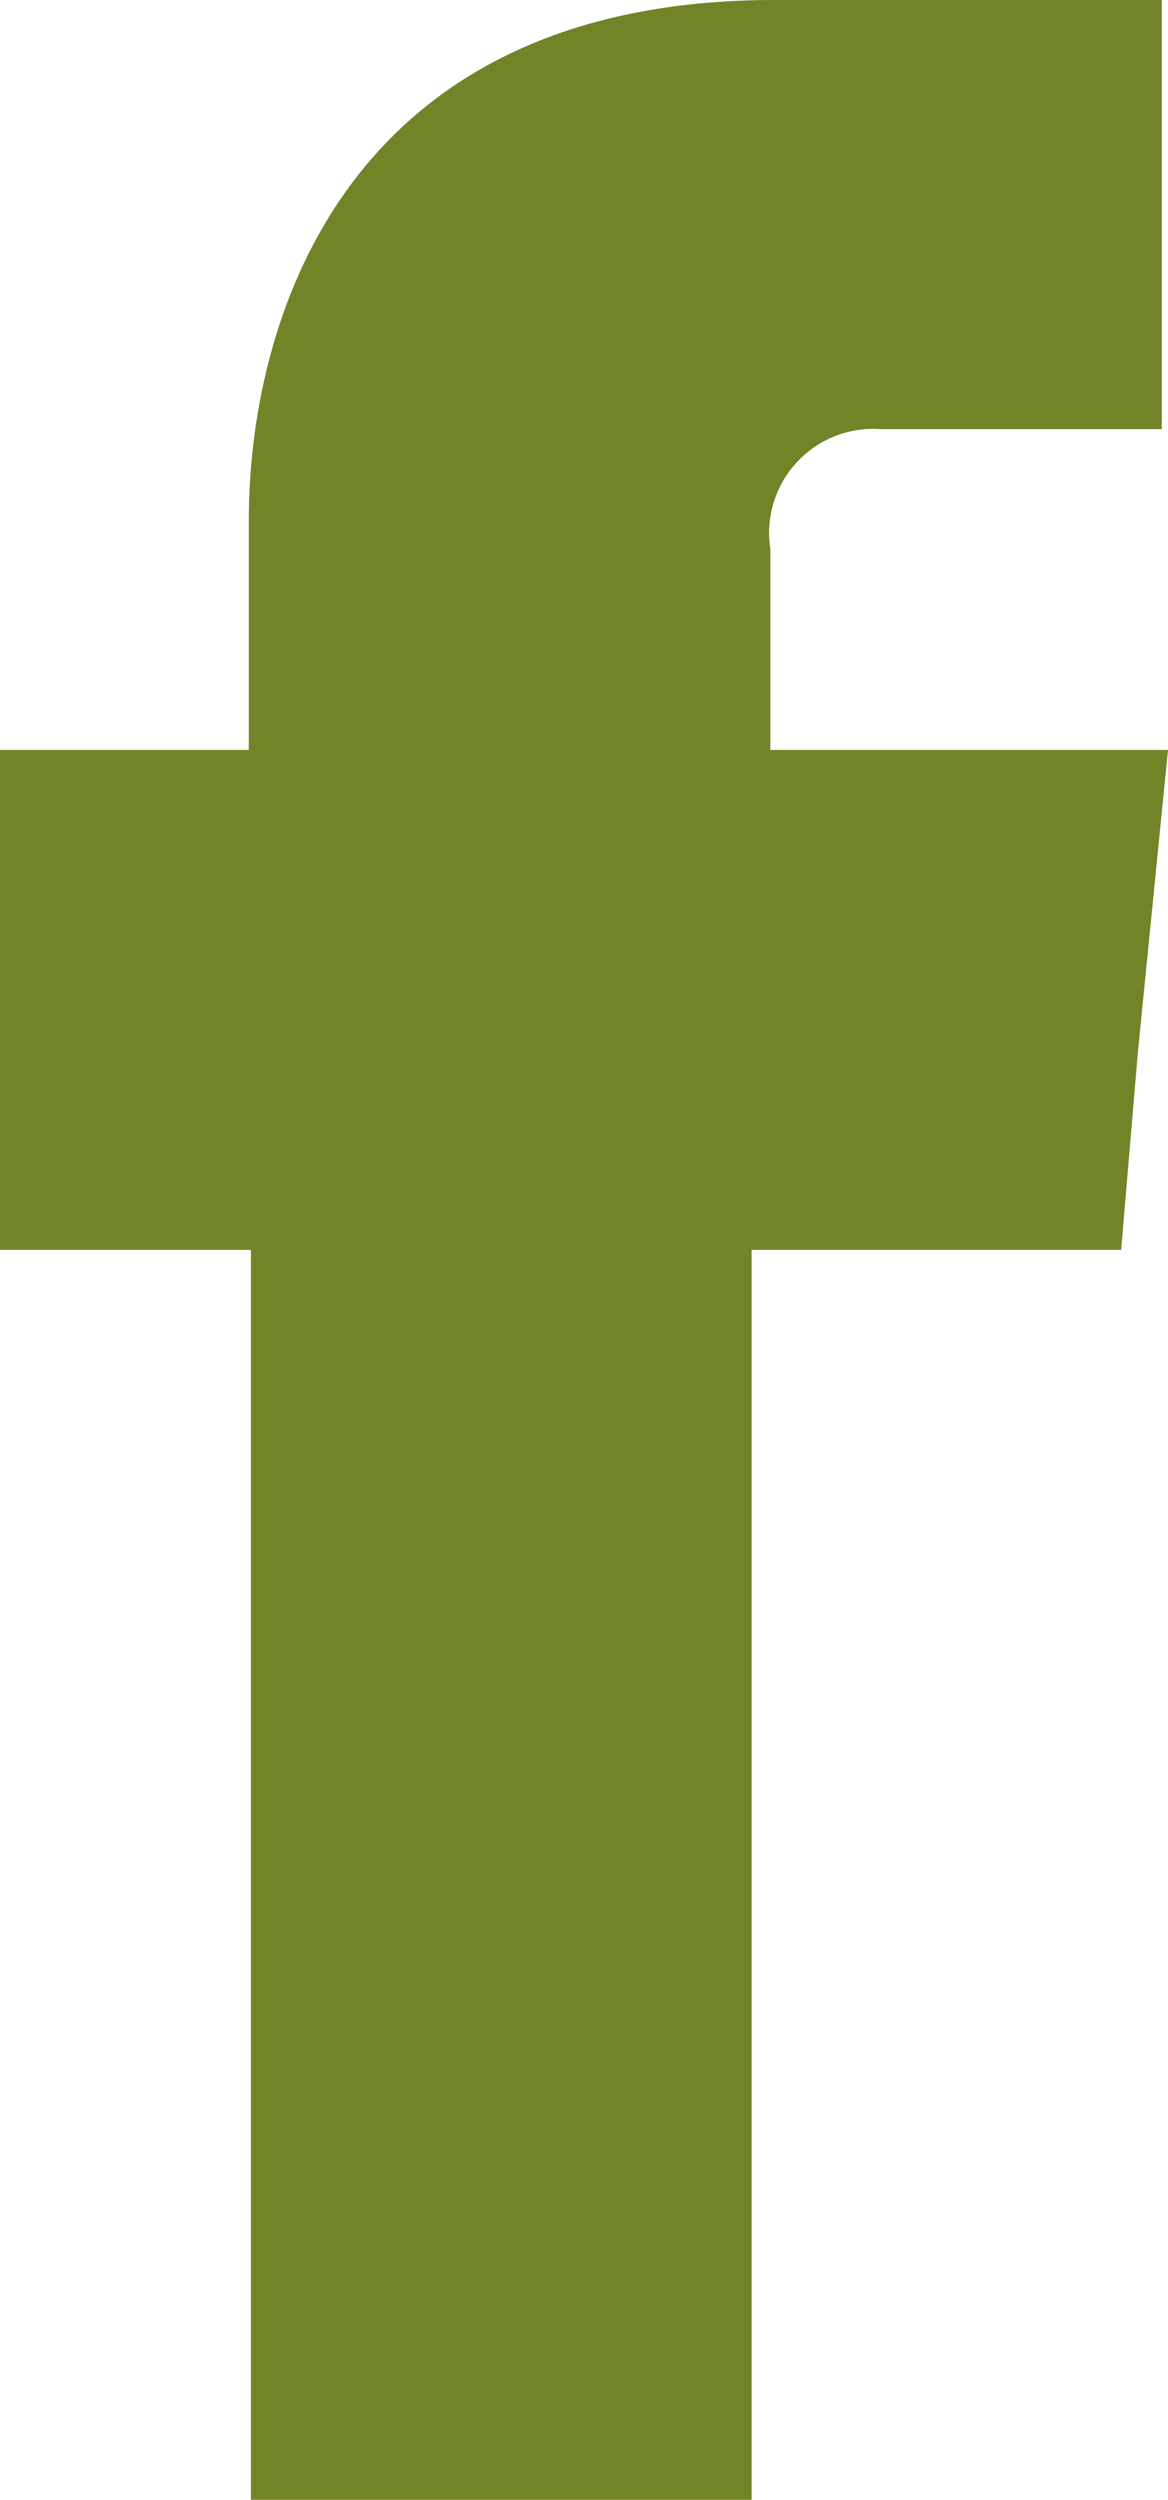
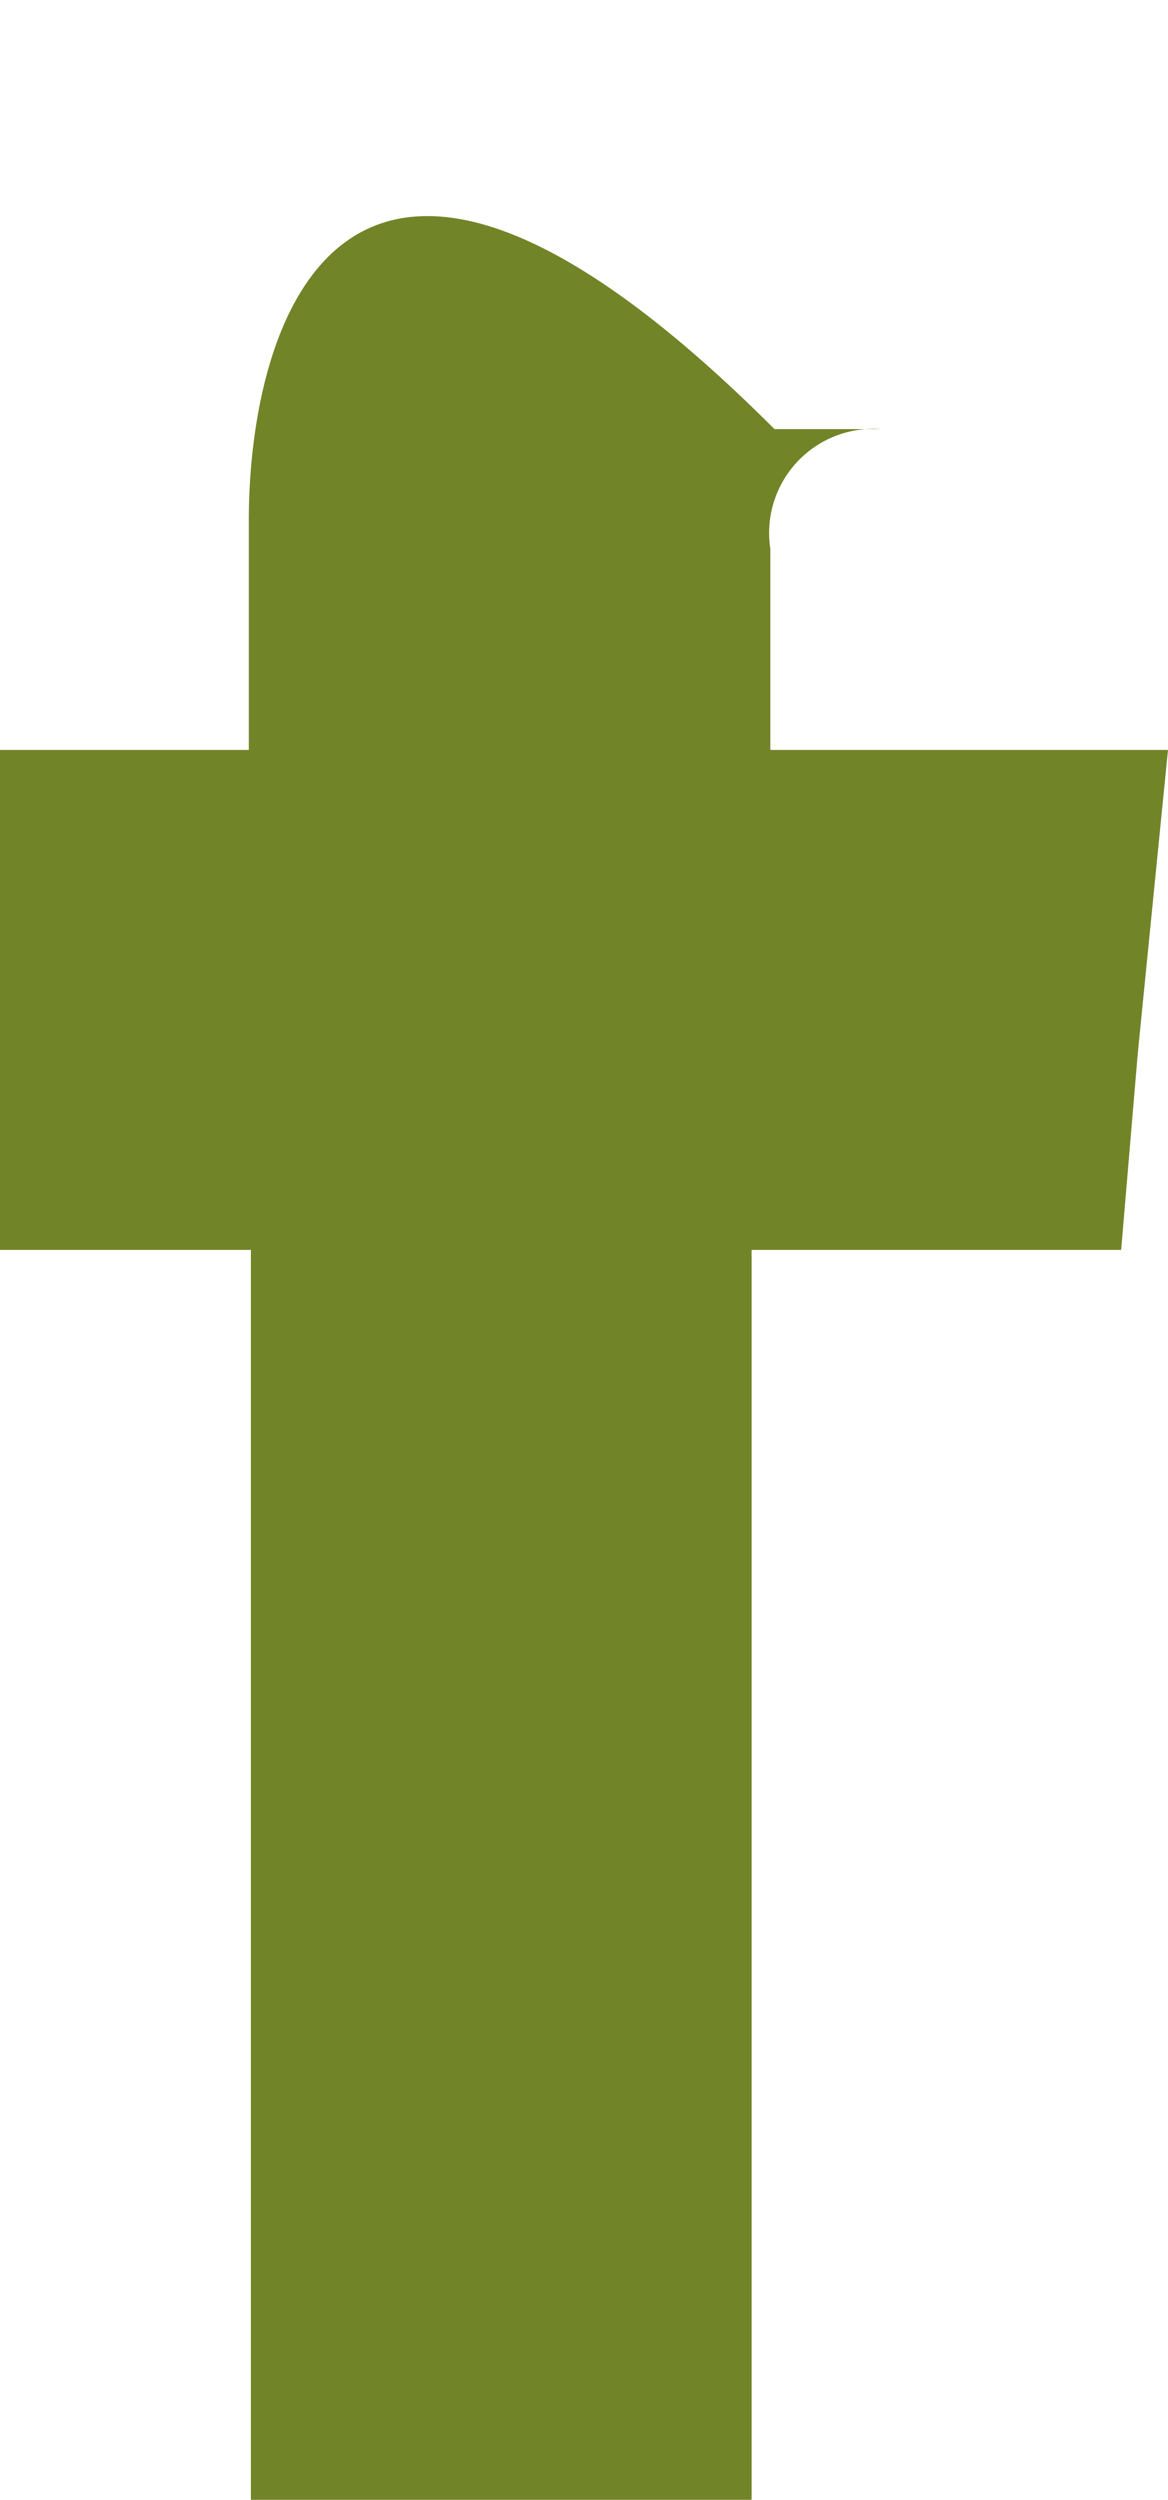
<svg xmlns="http://www.w3.org/2000/svg" viewBox="0 0 11.22 24">
  <defs>
    <style>.cls-1{fill:#728428;fill-rule:evenodd;}</style>
  </defs>
  <g id="レイヤー_2" data-name="レイヤー 2">
    <g id="レイヤー_1-2" data-name="レイヤー 1">
-       <path class="cls-1" d="M7.4,7.2V5.27A1,1,0,0,1,8.46,4.12h2.7V0H7.44C3.32,0,2.39,3.06,2.39,5V7.2H0V12H2.41V24H7.22V12h3.55l.16-1.89.29-2.91Z" />
+       <path class="cls-1" d="M7.4,7.2V5.27A1,1,0,0,1,8.46,4.12h2.7H7.44C3.32,0,2.39,3.06,2.39,5V7.2H0V12H2.41V24H7.22V12h3.55l.16-1.89.29-2.91Z" />
    </g>
  </g>
</svg>